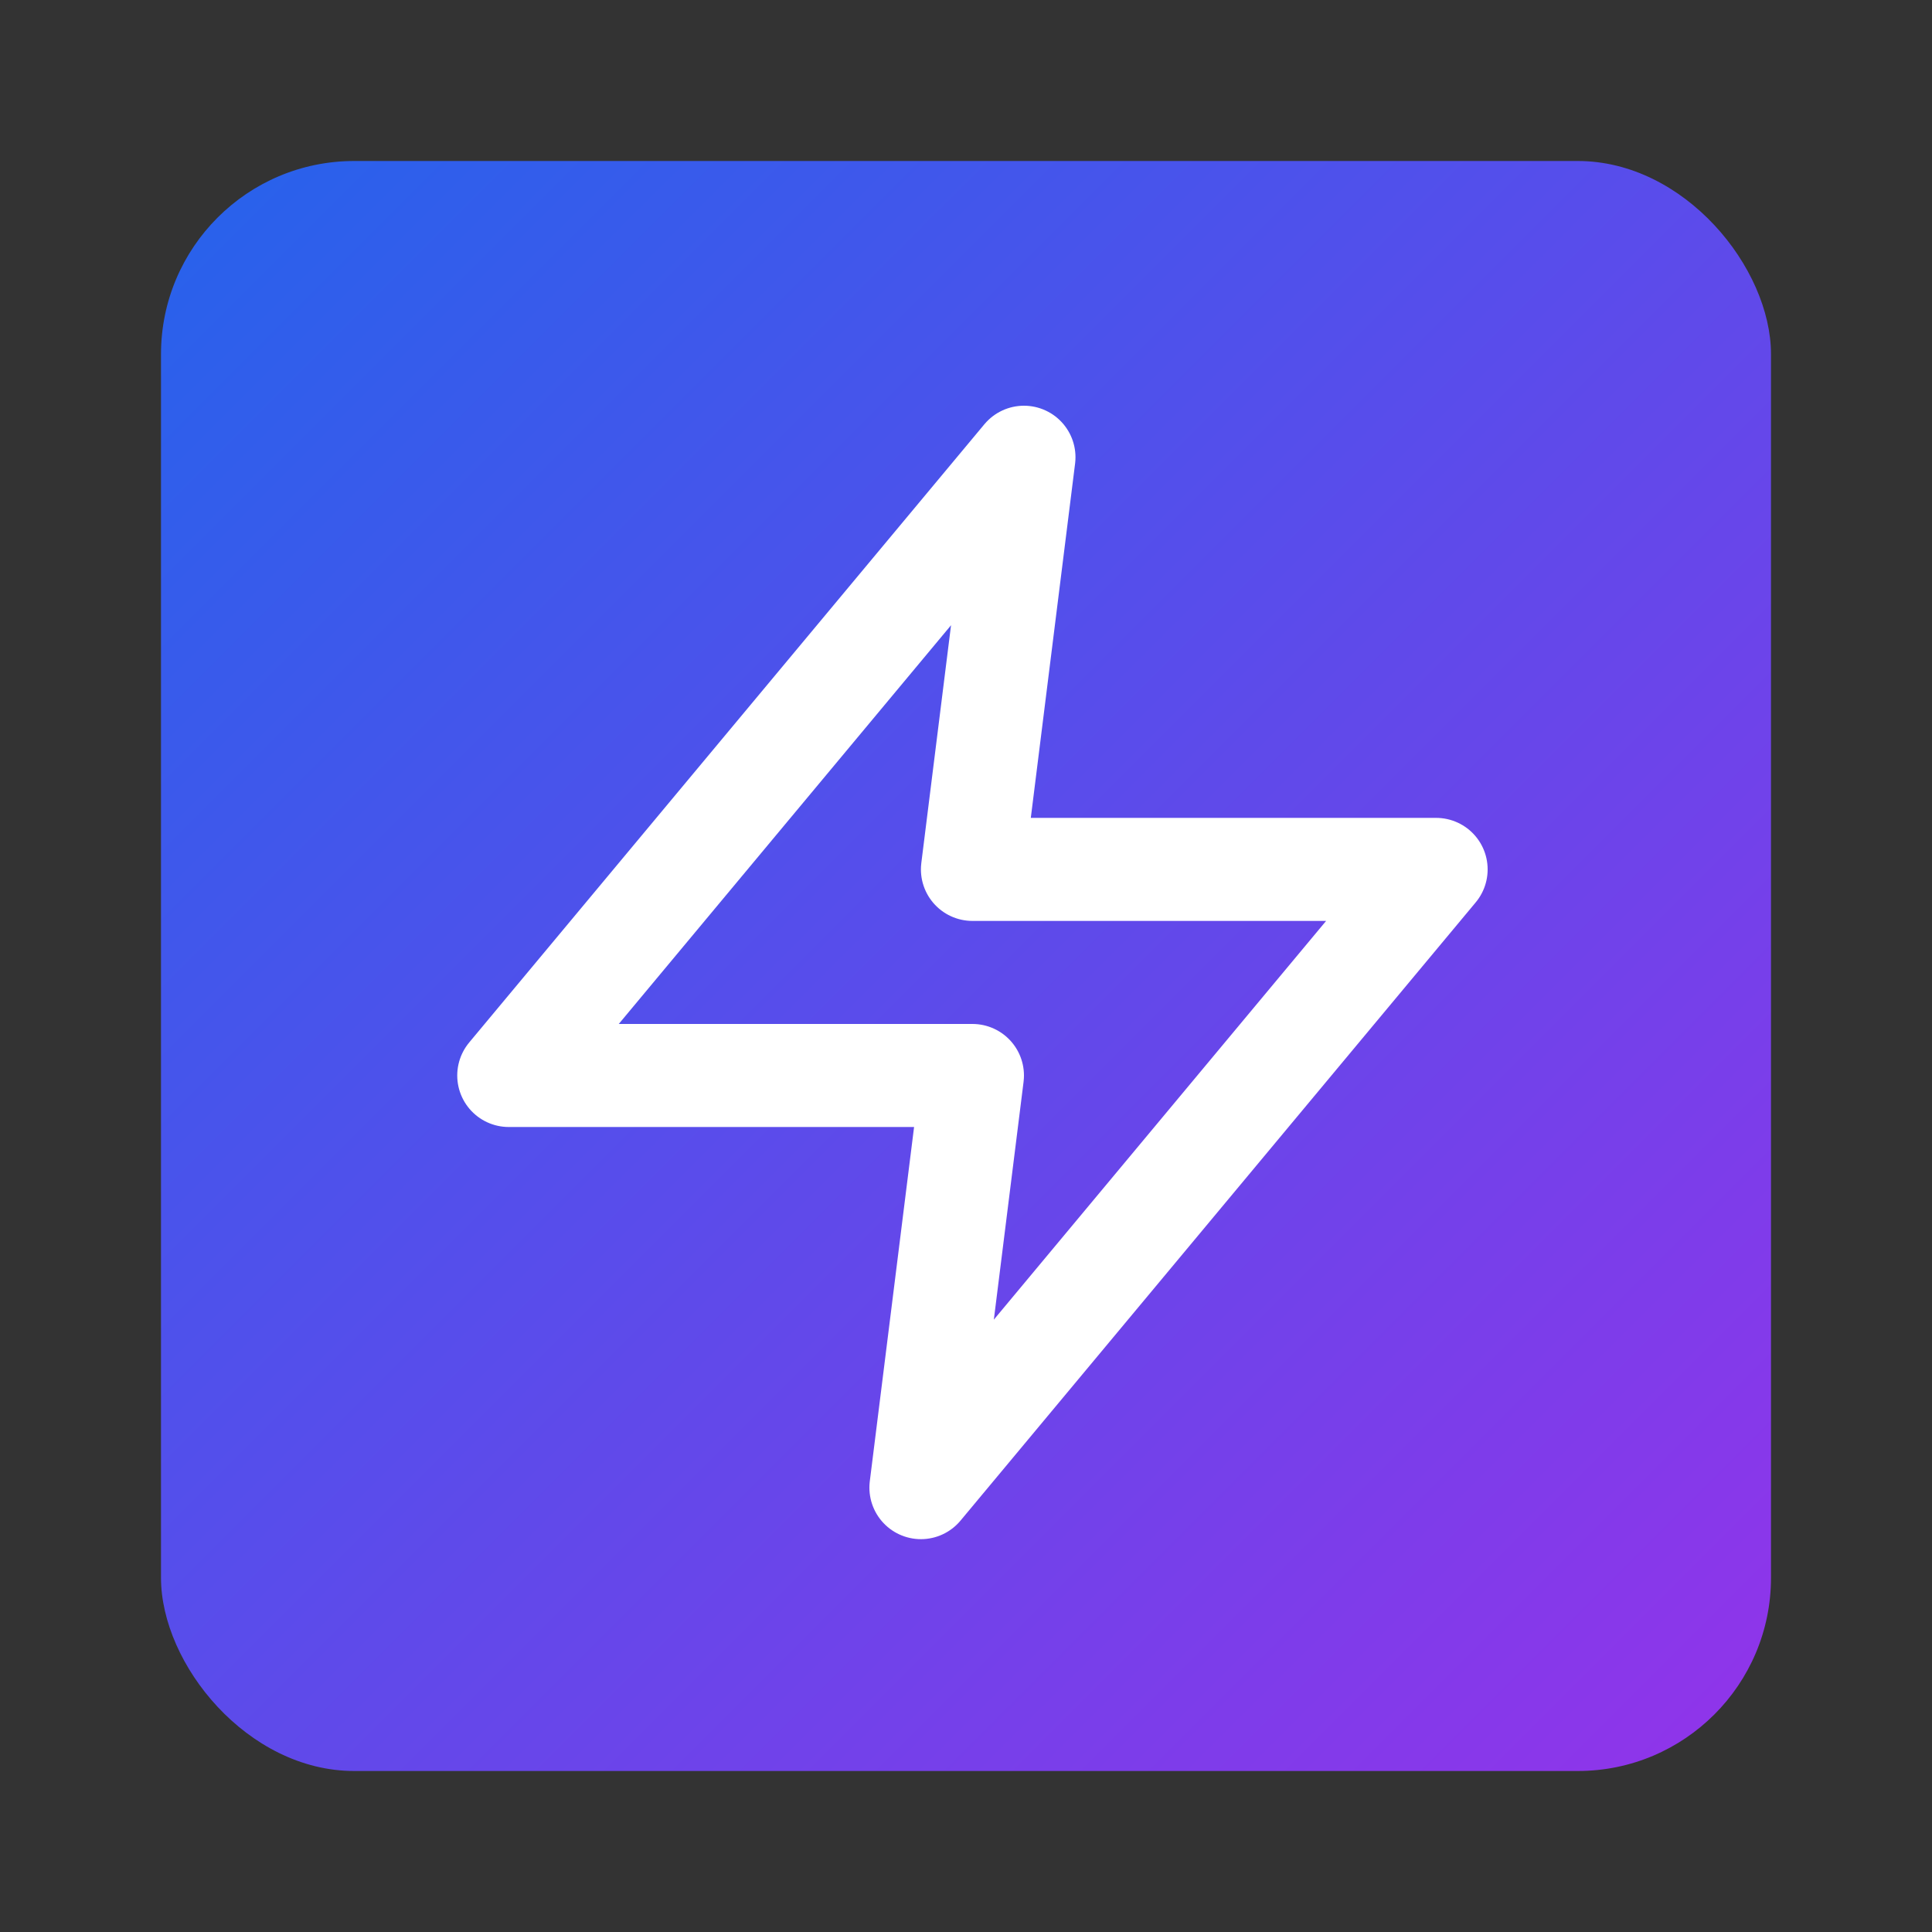
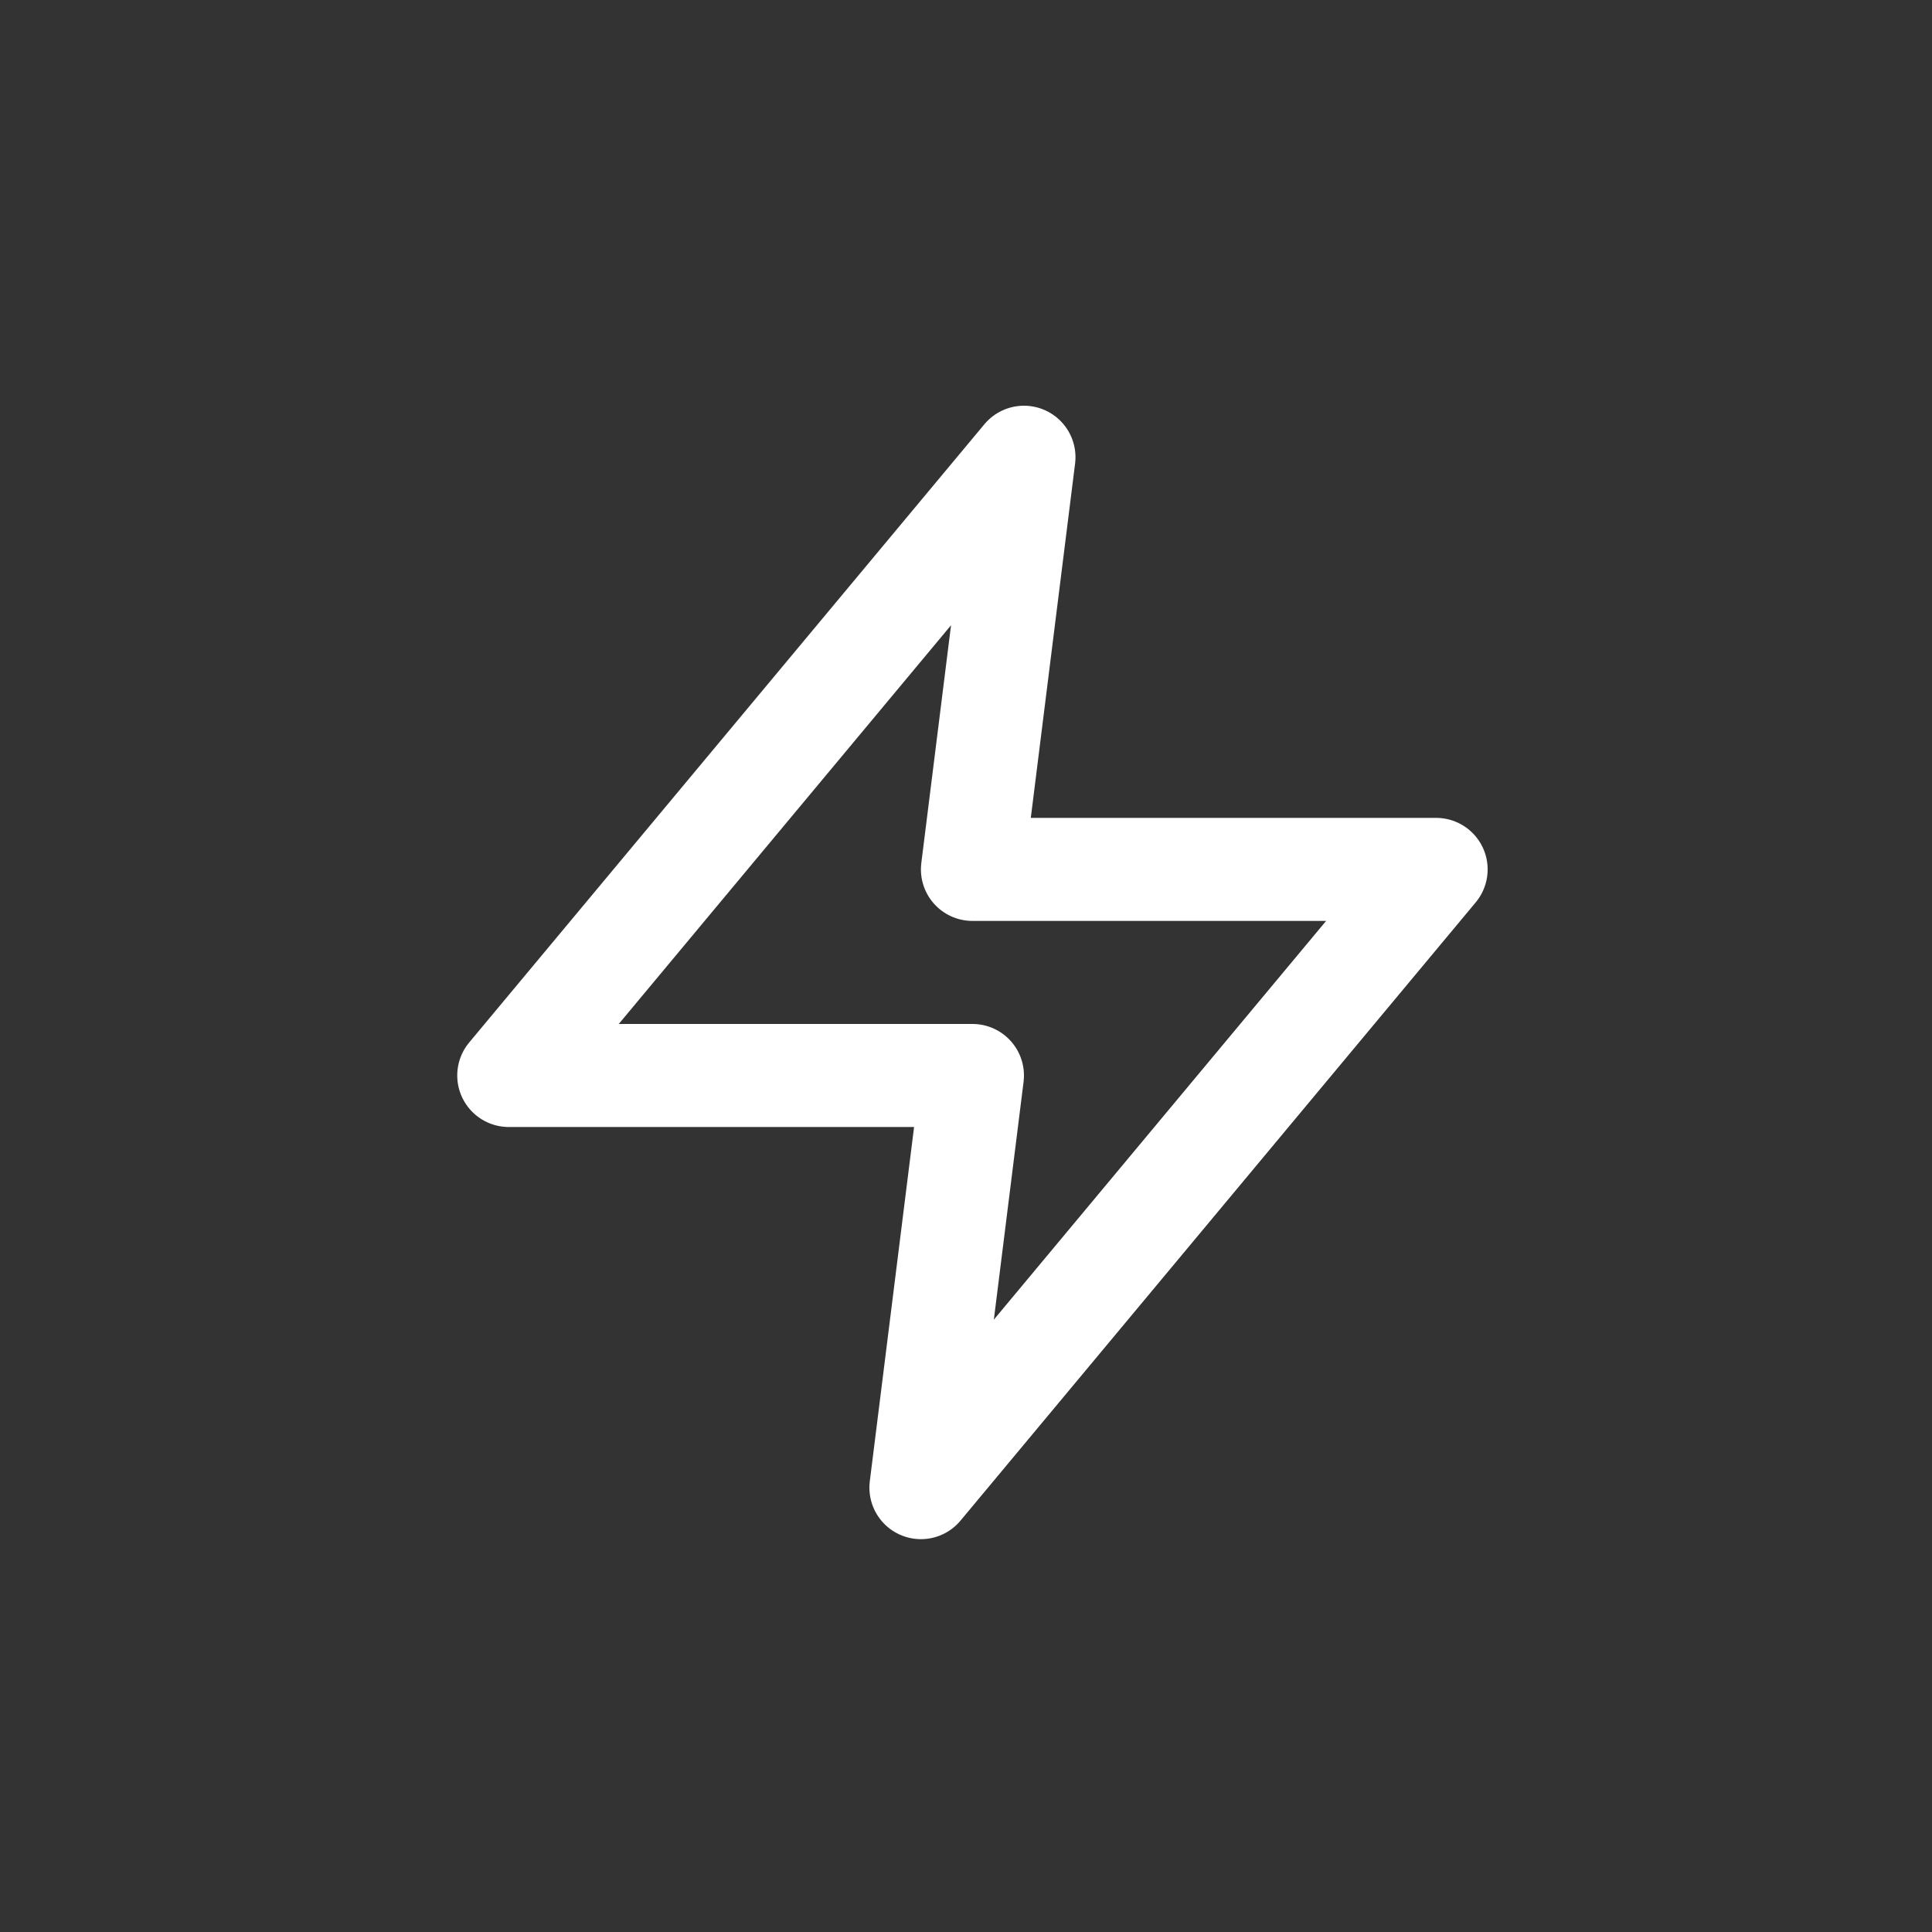
<svg xmlns="http://www.w3.org/2000/svg" width="120" height="120" viewBox="0 0 120 120">
  <rect x="0" y="0" width="120" height="120" fill="#333333" stroke="none" />
  <defs>
    <linearGradient id="bgGradient" x1="0%" y1="0%" x2="100%" y2="100%">
      <stop offset="0%" style="stop-color:#2563eb;stop-opacity:1" />
      <stop offset="100%" style="stop-color:#9333ea;stop-opacity:1" />
    </linearGradient>
  </defs>
-   <rect x="10" y="10" width="100" height="100" rx="12" ry="12" fill="url(#bgGradient)" />
  <g transform="translate(22, 22) scale(3.2)">
    <polygon points="13 2 3 14 12 14 11 22 21 10 12 10 13 2" fill="none" stroke="white" stroke-width="2" stroke-linecap="round" stroke-linejoin="round" />
  </g>
</svg>